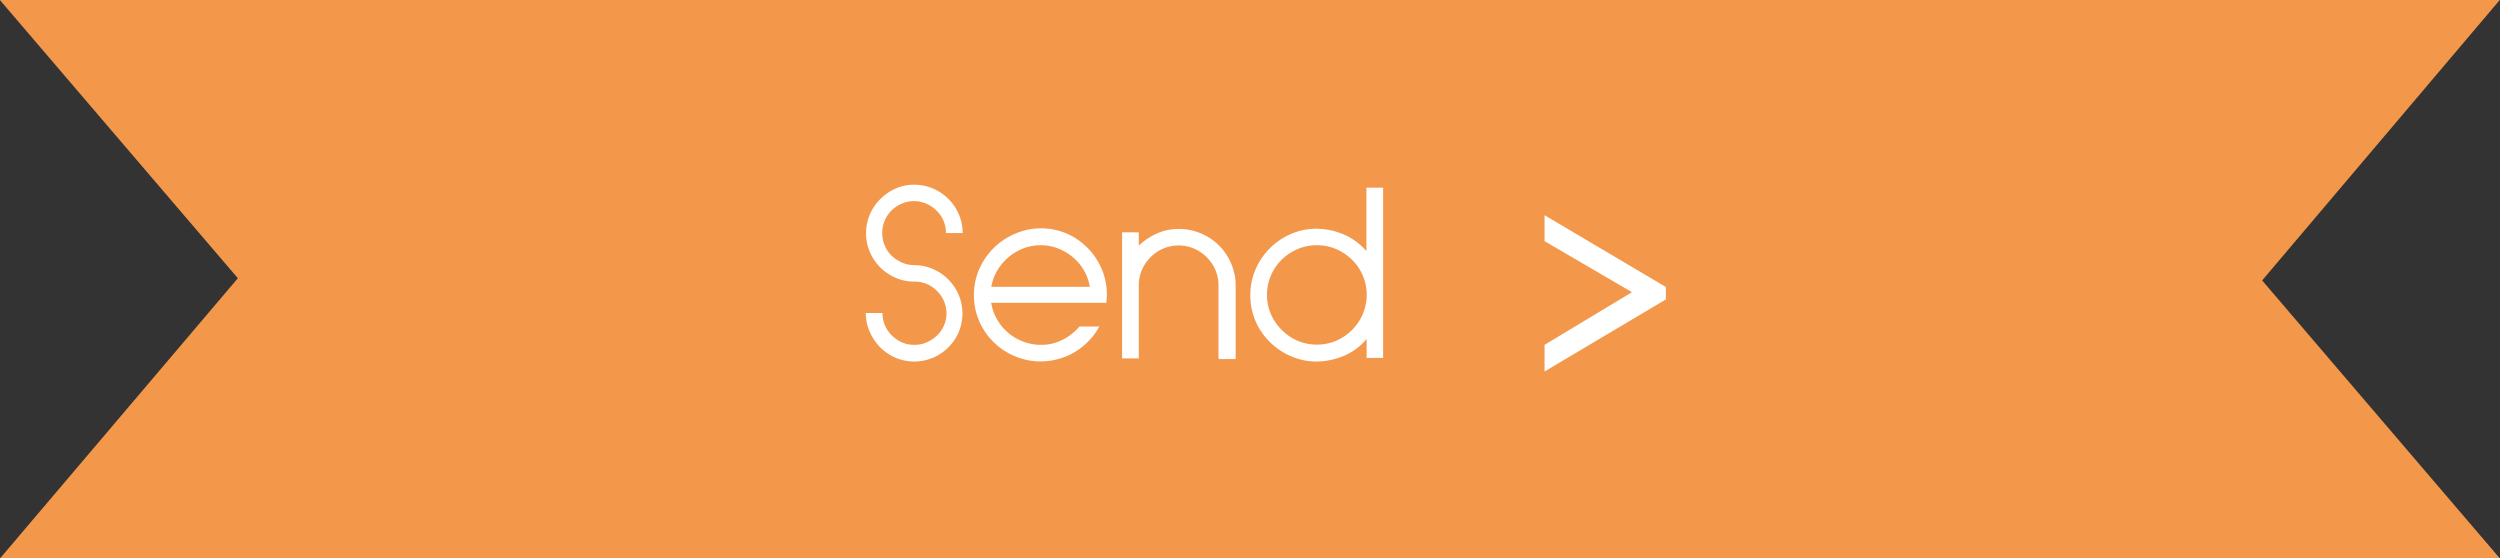
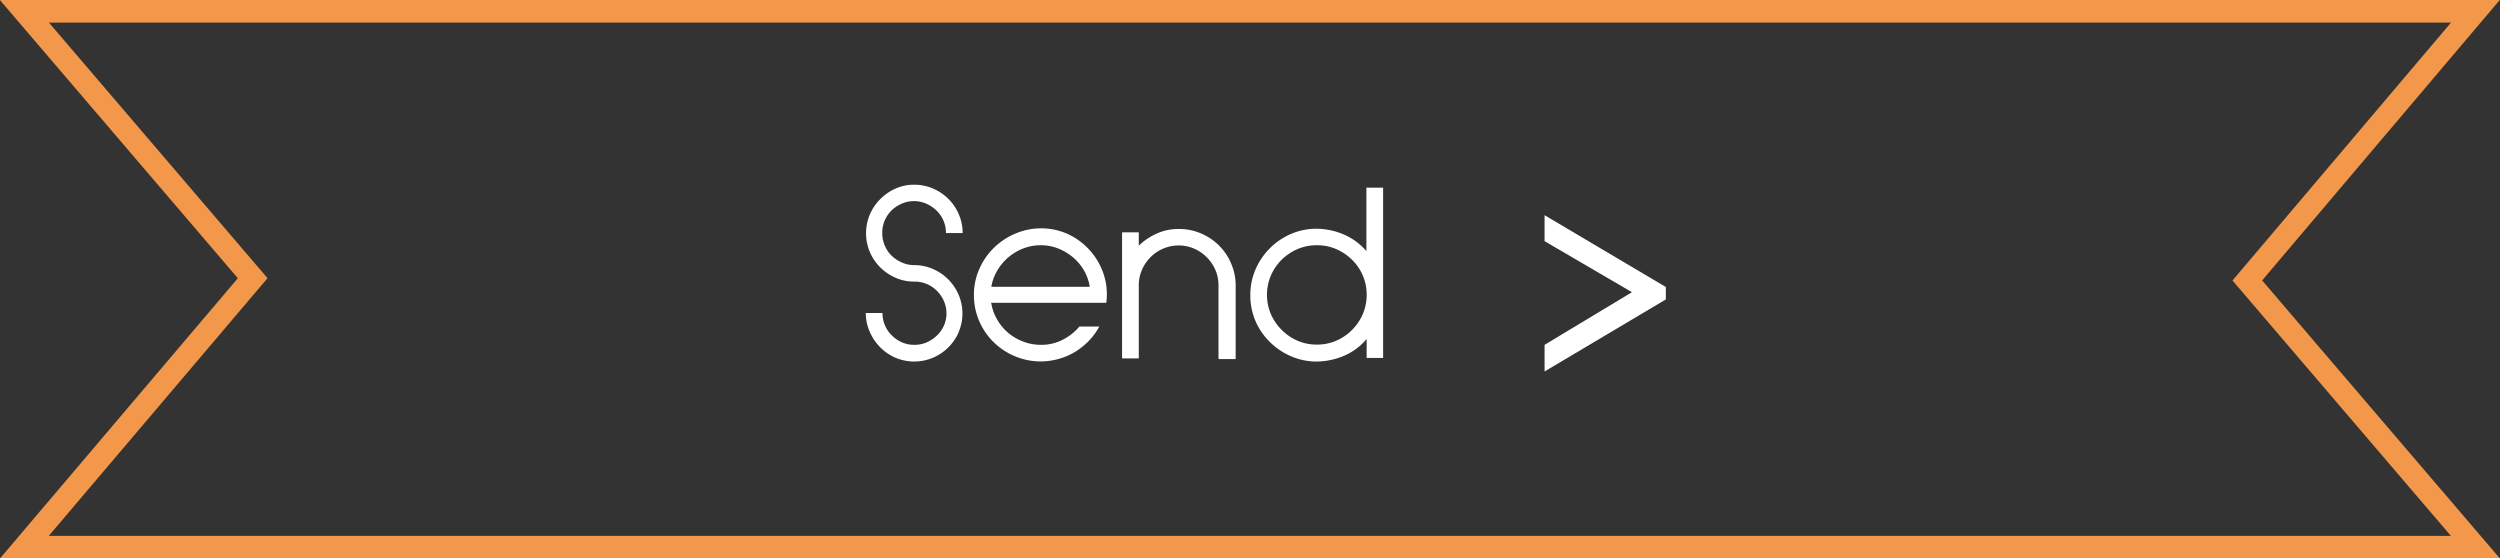
<svg xmlns="http://www.w3.org/2000/svg" id="Layer_1" data-name="Layer 1" viewBox="0 0 110.71 24.73">
  <rect x="0" y="0" width="110.71" height="24.73" fill="#333333" stroke="none" />
  <defs>
    <style>.cls-1{fill:#f3984b;}.cls-2{fill:none;stroke:#f3984b;stroke-miterlimit:10;}.cls-3{fill:#fff;}</style>
  </defs>
  <title>but_submit</title>
-   <polygon class="cls-1" points="109.62 0.5 102.28 0.5 92.13 0.5 91.4 0.5 19.31 0.5 16.67 0.5 8.43 0.5 1.08 0.5 11.19 12.32 1.08 24.23 8.43 24.23 16.67 24.23 19.31 24.23 91.4 24.23 92.13 24.23 102.28 24.23 109.62 24.23 99.52 12.42 109.62 0.5" />
  <polygon class="cls-2" points="109.62 0.5 102.28 0.5 92.13 0.5 91.4 0.5 19.31 0.5 16.67 0.5 8.43 0.5 1.08 0.5 11.19 12.32 1.08 24.23 8.43 24.23 16.67 24.23 19.31 24.23 91.4 24.23 92.13 24.23 102.28 24.23 109.62 24.23 99.52 12.42 109.62 0.5" />
  <path class="cls-3" d="M293.67,398.13a2.17,2.17,0,0,1-1.14,1.14,2.14,2.14,0,0,1-1.67,0,2.18,2.18,0,0,1-.68-0.47,2.21,2.21,0,0,1-.46-0.69,2.06,2.06,0,0,1-.17-0.82h0.74a1.38,1.38,0,0,0,.11.55,1.36,1.36,0,0,0,.3.44,1.52,1.52,0,0,0,.45.31,1.34,1.34,0,0,0,.55.11,1.32,1.32,0,0,0,.55-0.11,1.55,1.55,0,0,0,.45-0.3,1.4,1.4,0,0,0,.31-0.44,1.36,1.36,0,0,0,0-1.09,1.5,1.5,0,0,0-.31-0.45,1.38,1.38,0,0,0-1-.41,2,2,0,0,1-.83-0.17,2.23,2.23,0,0,1-.68-0.46,2.17,2.17,0,0,1-.46-0.68,2.14,2.14,0,0,1,0-1.66,2.15,2.15,0,0,1,.46-0.68,2.22,2.22,0,0,1,.68-0.47,2,2,0,0,1,.83-0.17,2.08,2.08,0,0,1,.83.17,2.2,2.2,0,0,1,.68.46,2.14,2.14,0,0,1,.46.68,2.09,2.09,0,0,1,.17.83H293.1a1.32,1.32,0,0,0-.11-0.55,1.43,1.43,0,0,0-.31-0.45,1.58,1.58,0,0,0-.45-0.3,1.36,1.36,0,0,0-1.09,0,1.51,1.51,0,0,0-.45.3,1.38,1.38,0,0,0-.41,1,1.37,1.37,0,0,0,.11.55,1.35,1.35,0,0,0,.3.45,1.55,1.55,0,0,0,.45.3,1.32,1.32,0,0,0,.55.12,2.07,2.07,0,0,1,.83.17,2.17,2.17,0,0,1,1.14,1.14,2.1,2.1,0,0,1,.17.84,2.07,2.07,0,0,1-.17.82" transform="translate(-251.21 -383.43)" />
  <path class="cls-3" d="M295.11,396.87a2.08,2.08,0,0,0,.27.73,2.17,2.17,0,0,0,.49.58,2.27,2.27,0,0,0,.66.38,2.14,2.14,0,0,0,.77.14,2.05,2.05,0,0,0,1-.24,2.33,2.33,0,0,0,.71-0.57h0.88a2.81,2.81,0,0,1-.43.6,3.11,3.11,0,0,1-.59.49,2.82,2.82,0,0,1-.73.33,2.94,2.94,0,0,1-2-.11,3,3,0,0,1-.94-0.63,2.92,2.92,0,0,1-.63-0.93,2.85,2.85,0,0,1-.23-1.14,2.81,2.81,0,0,1,.23-1.14,3,3,0,0,1,1.57-1.57,2.9,2.9,0,0,1,2.35,0,3,3,0,0,1,1.59,1.77,2.82,2.82,0,0,1,.12,1.28h-5.11Zm4.1-1.47a2.22,2.22,0,0,0-.49-0.58,2.36,2.36,0,0,0-.66-0.39,2.09,2.09,0,0,0-.76-0.14,2.14,2.14,0,0,0-.77.14,2.33,2.33,0,0,0-.66.39,2.3,2.3,0,0,0-.49.58,2.07,2.07,0,0,0-.27.73h4.36a2.14,2.14,0,0,0-.26-0.73" transform="translate(-251.21 -383.43)" />
  <path class="cls-3" d="M305.17,399.3v-3.23a1.7,1.7,0,0,0-.14-0.69,1.82,1.82,0,0,0-.94-0.94,1.74,1.74,0,0,0-1.37,0,1.77,1.77,0,0,0-.56.38,1.82,1.82,0,0,0-.38.56,1.71,1.71,0,0,0-.14.69v3.23H300.9v-5.58h0.74v0.59a2.73,2.73,0,0,1,.76-0.52,2.32,2.32,0,0,1,1-.22,2.44,2.44,0,0,1,1,.2,2.49,2.49,0,0,1,1.33,1.33,2.44,2.44,0,0,1,.2,1v3.23h-0.74Z" transform="translate(-251.21 -383.43)" />
  <path class="cls-3" d="M311.73,399.29v-0.85a2.65,2.65,0,0,1-1.06.77,3.15,3.15,0,0,1-1.14.23,2.82,2.82,0,0,1-1.14-.23,3,3,0,0,1-.94-0.63,2.93,2.93,0,0,1-.64-0.93,2.86,2.86,0,0,1-.23-1.15,2.81,2.81,0,0,1,.23-1.14,3,3,0,0,1,1.57-1.57,2.83,2.83,0,0,1,1.14-.23,3.09,3.09,0,0,1,1.14.23,2.76,2.76,0,0,1,1.06.76v-2.81h0.74v7.54h-0.74Zm-0.17-3.66a2.15,2.15,0,0,0-.48-0.7,2.29,2.29,0,0,0-.7-0.47,2.11,2.11,0,0,0-.85-0.17,2.15,2.15,0,0,0-.86.17,2.28,2.28,0,0,0-.7.47,2.18,2.18,0,0,0-.48,2.41,2.24,2.24,0,0,0,.48.7,2.27,2.27,0,0,0,.7.48,2.15,2.15,0,0,0,.86.17,2.11,2.11,0,0,0,.85-0.17,2.26,2.26,0,0,0,1.18-1.18,2.2,2.2,0,0,0,0-1.71" transform="translate(-251.21 -383.43)" />
  <polygon class="cls-3" points="68.4 10.68 68.4 9.53 73.77 12.71 73.77 13.26 68.4 16.45 68.4 15.27 72.27 12.94 68.4 10.68" />
</svg>